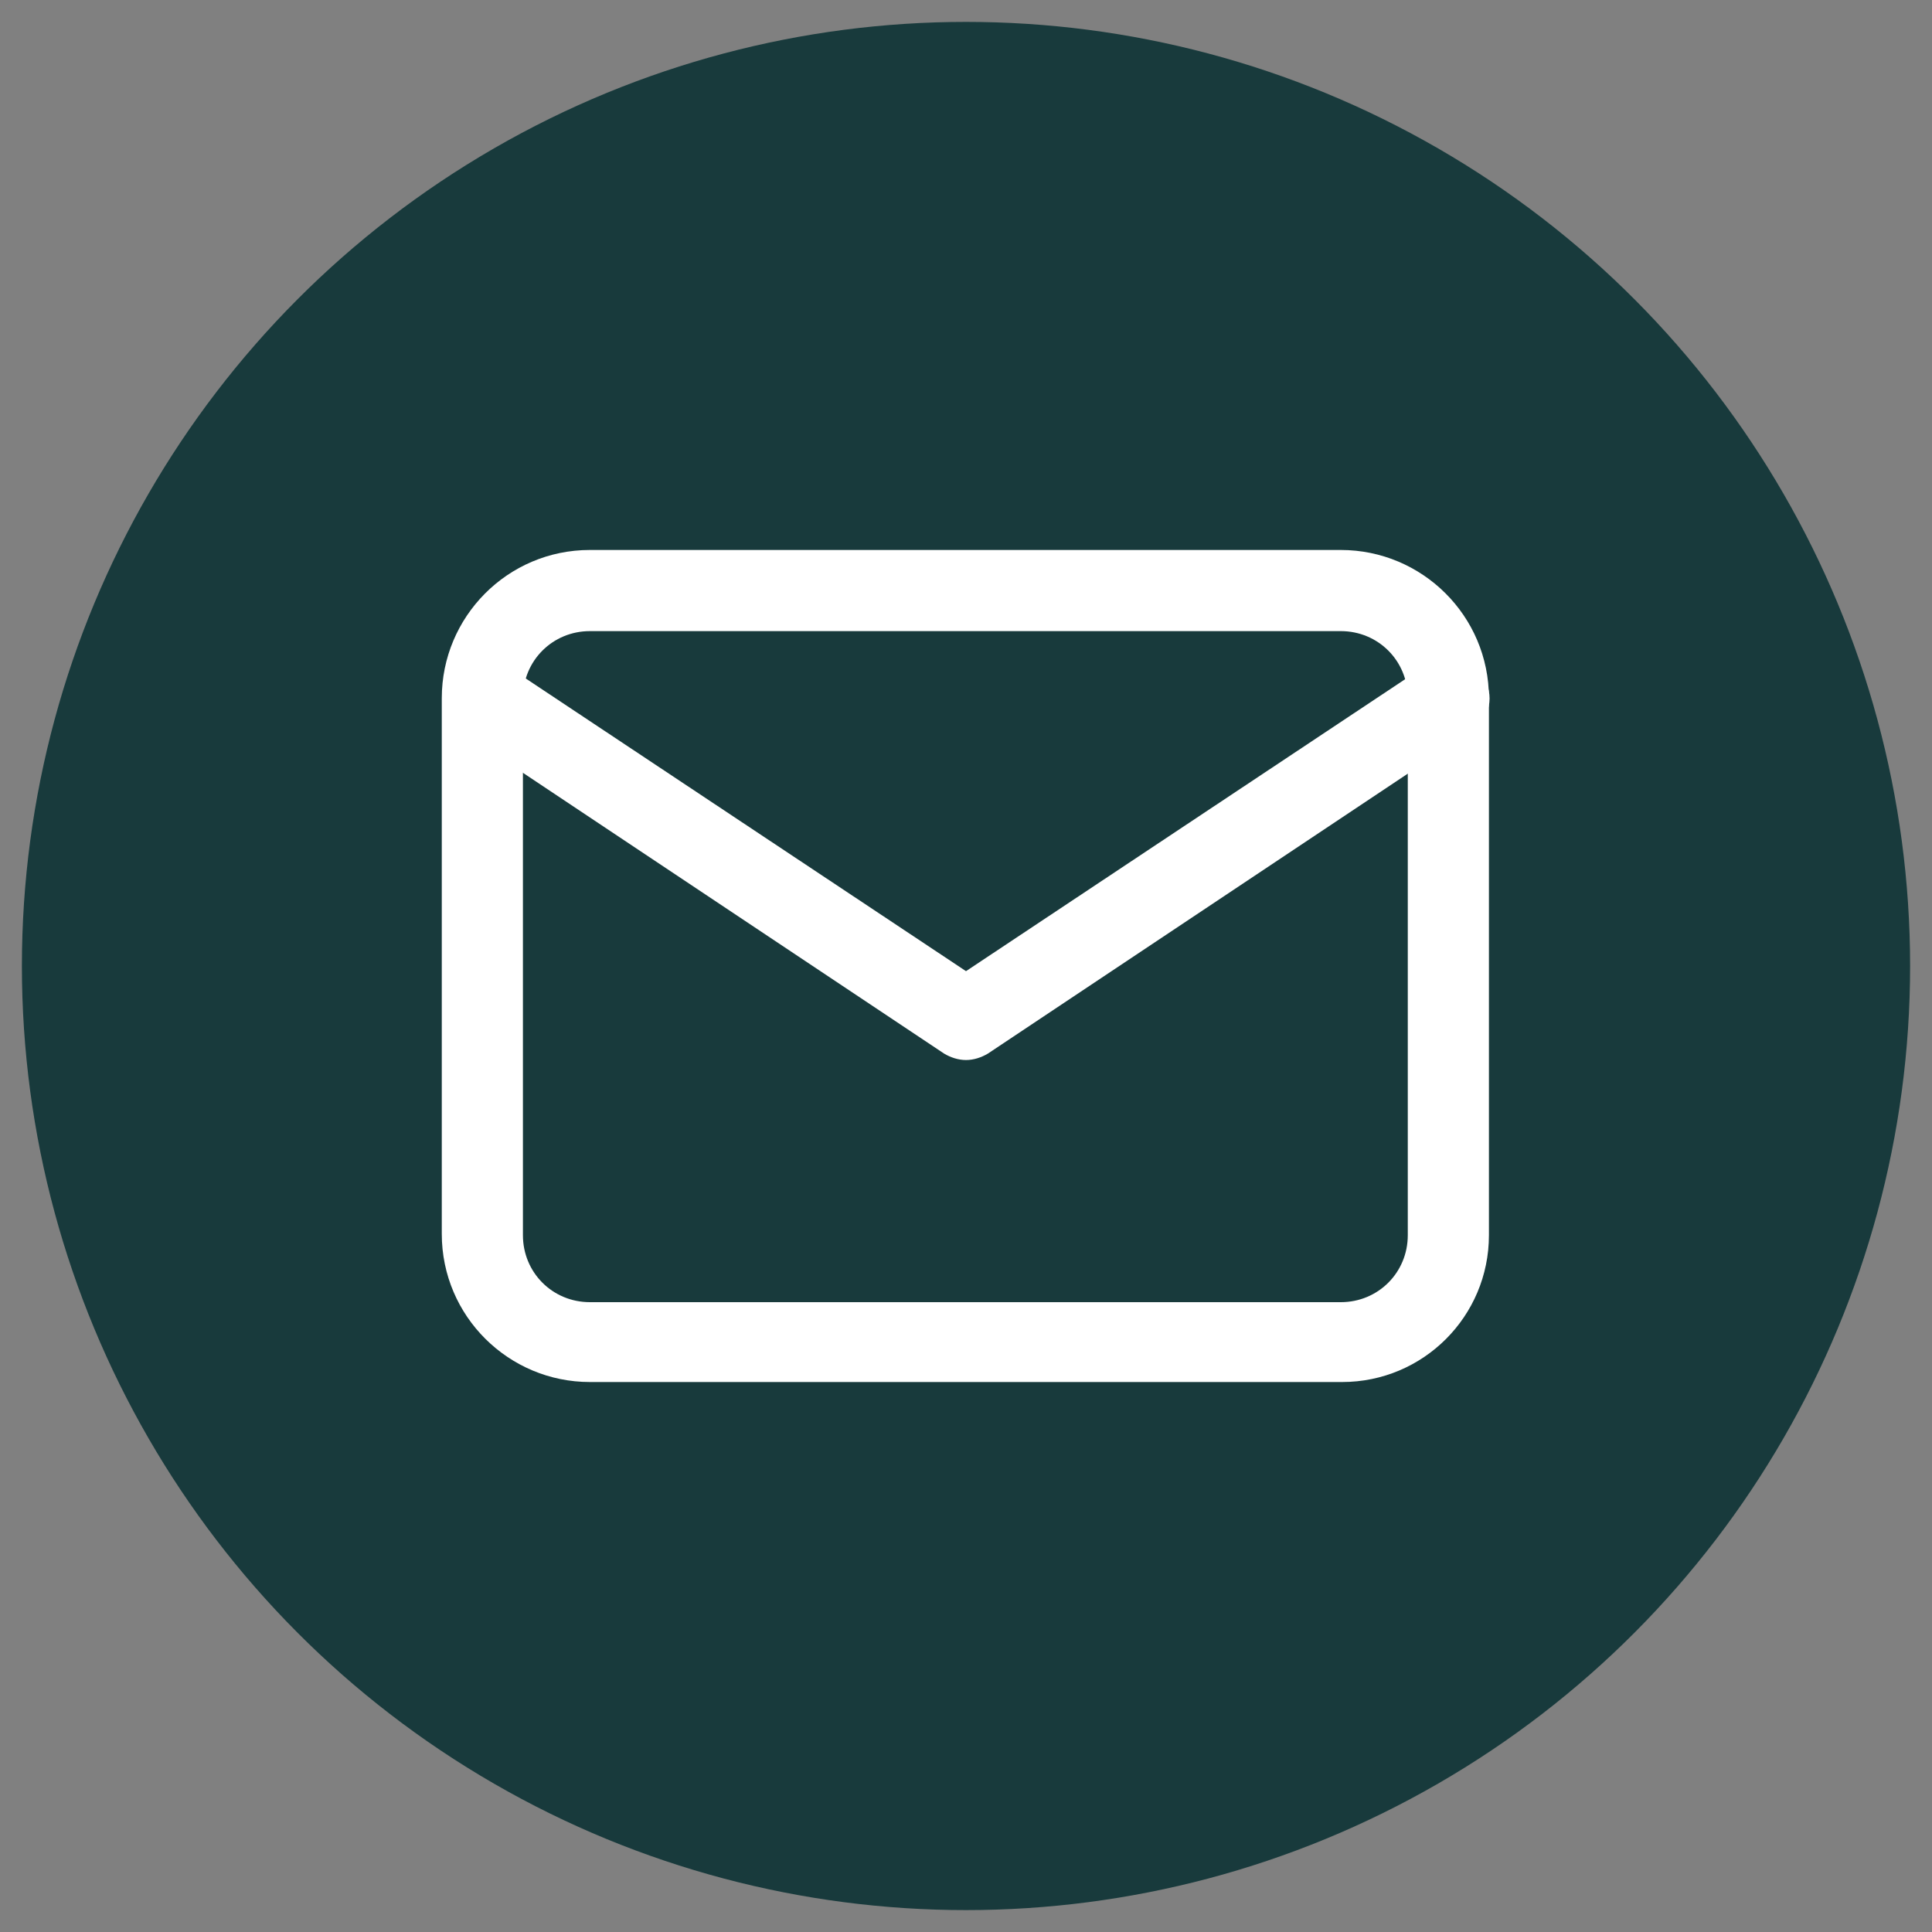
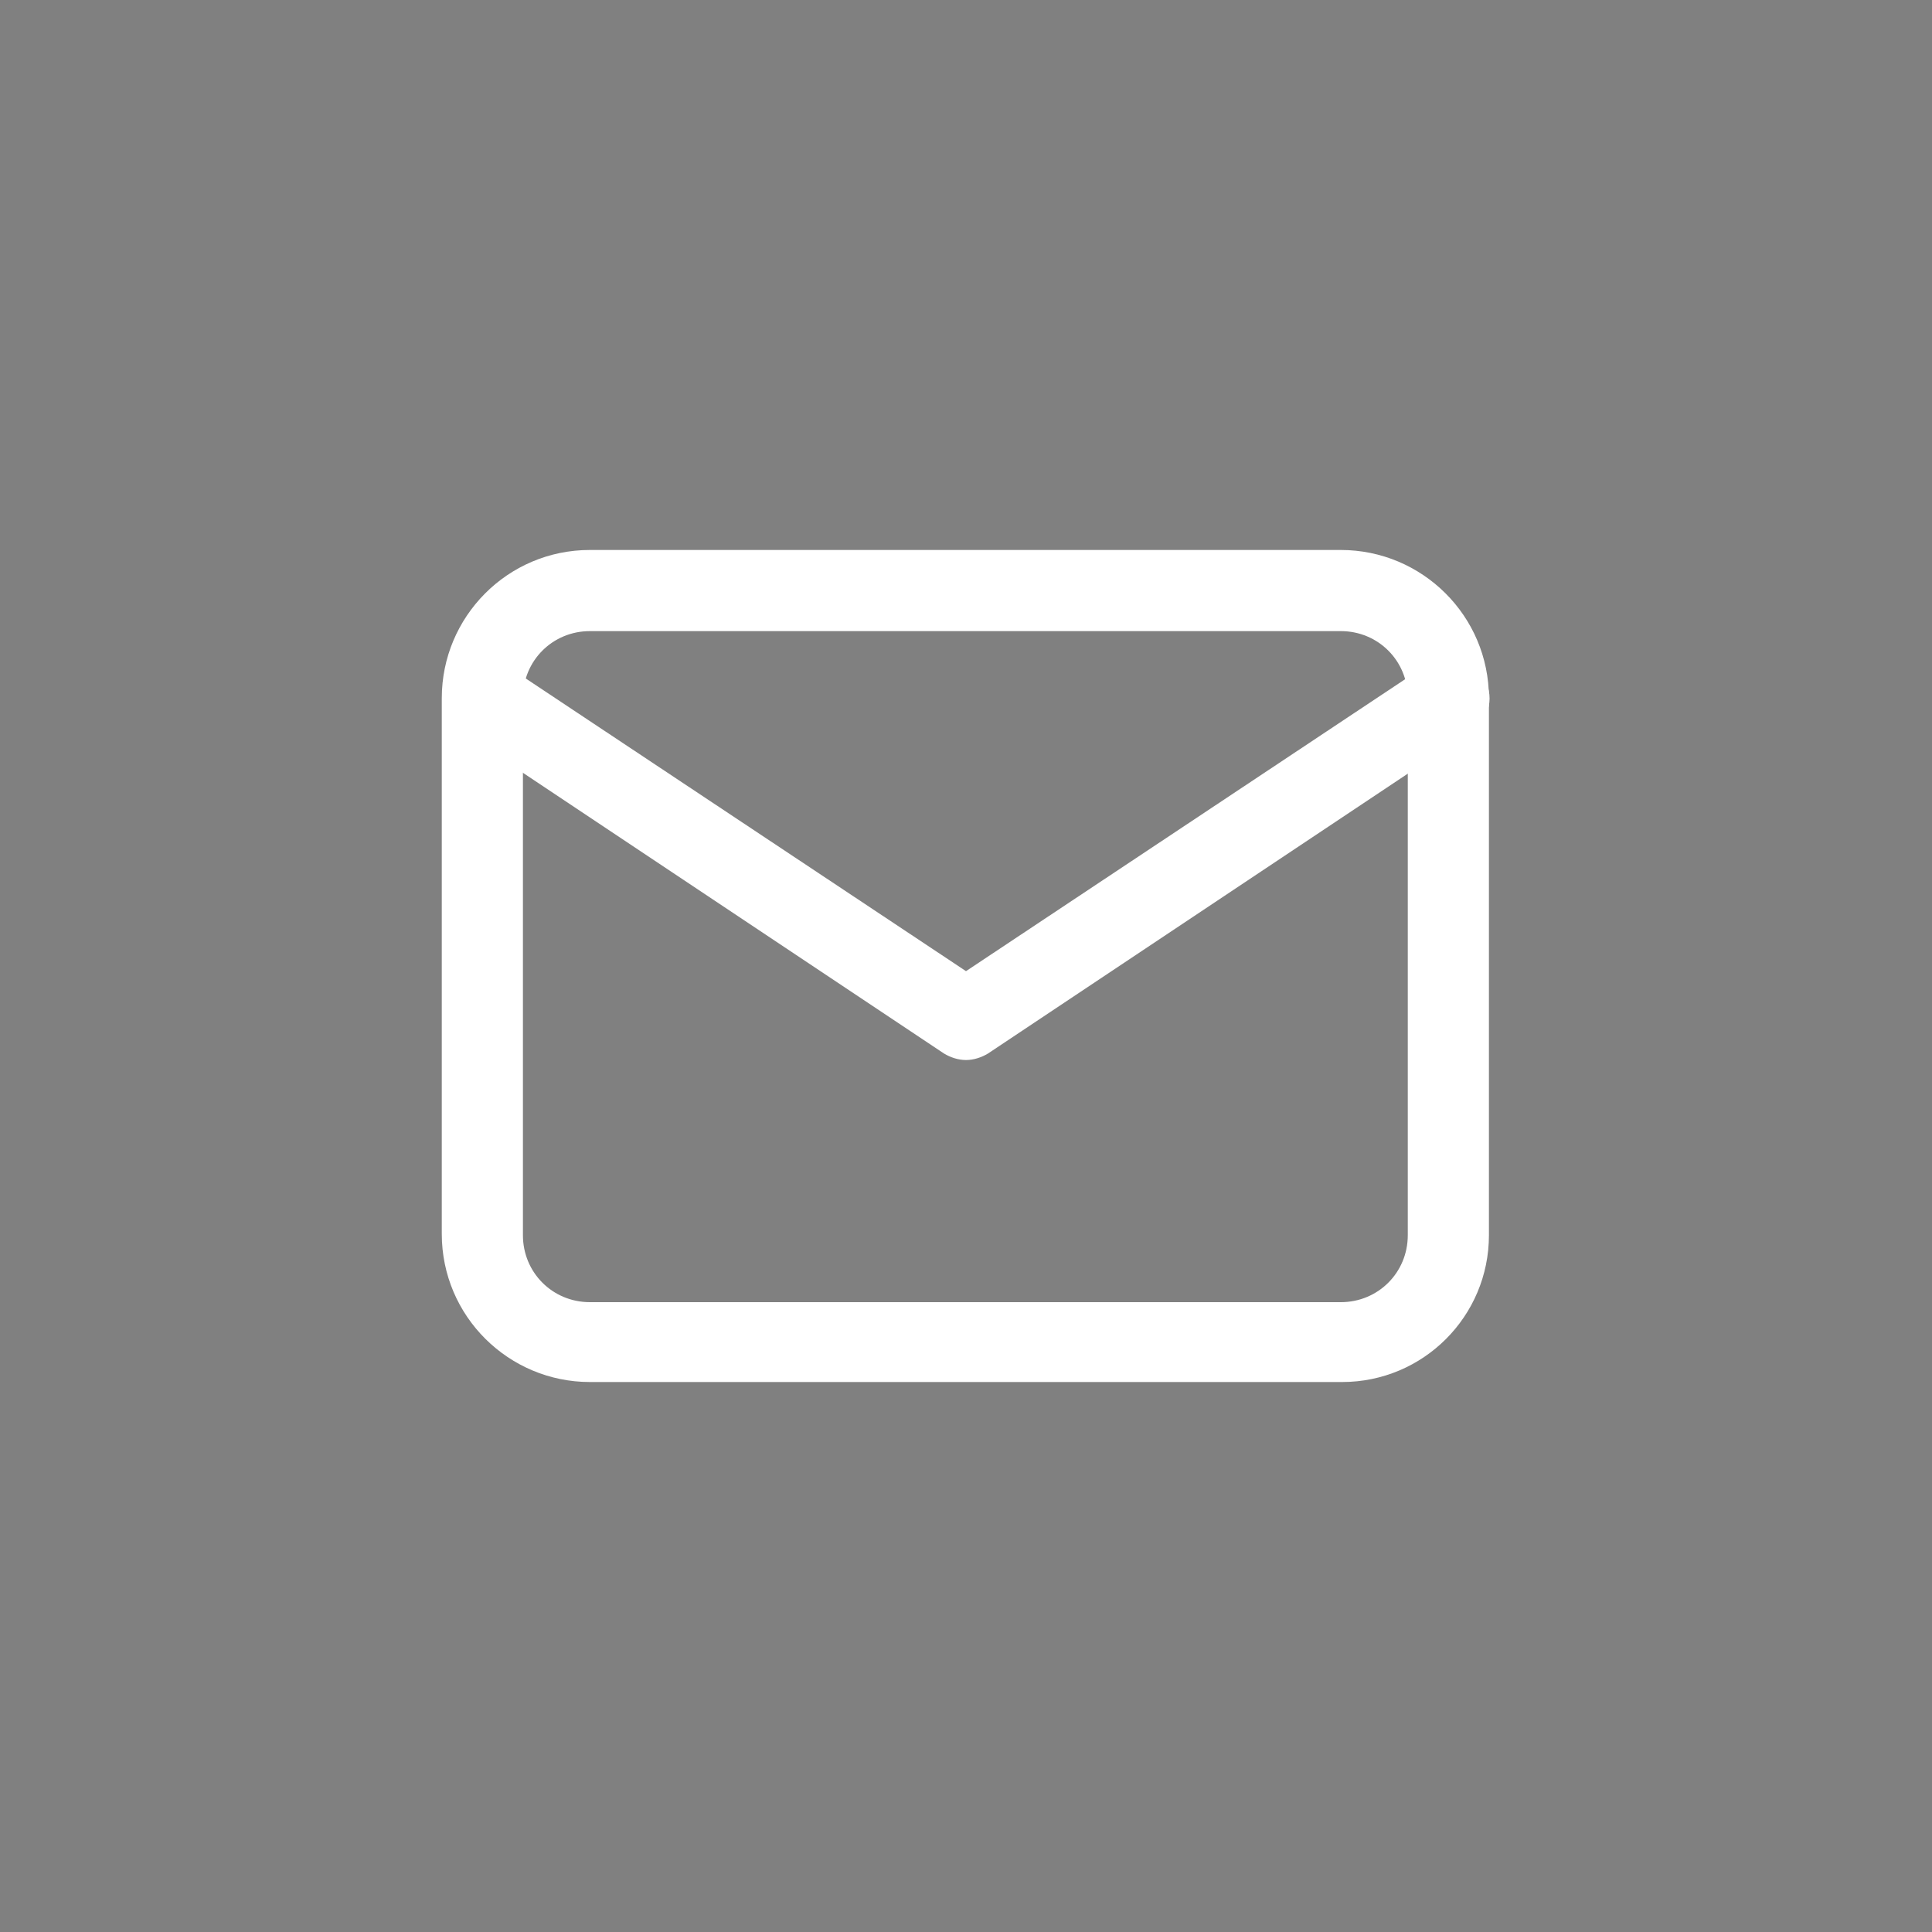
<svg xmlns="http://www.w3.org/2000/svg" version="1.1" id="Ebene_1" x="0px" y="0px" viewBox="0 0 150 150" style="enable-background:new 0 0 150 150;" xml:space="preserve">
  <rect x="0" y="0" width="150" height="150" fill="#808080" stroke="none" />
  <style type="text/css">
	.st0{fill:#183A3C;}
	.st1{fill:none;}
	.st2{fill:#FFFFFF;}
</style>
  <g>
-     <circle class="st0" cx="75" cy="75" r="73.3" />
-   </g>
+     </g>
  <g>
    <path class="st1" d="M25,25h100v100H25V25z" />
    <path class="st2" d="M104.2,107.3H45.8c-6.3,0-11.5-5.1-11.5-11.5V54.2c0-6.3,5.1-11.5,11.5-11.5h58.3c6.3,0,11.5,5.1,11.5,11.5   v41.7C115.6,102.2,110.5,107.3,104.2,107.3z M45.8,49c-2.9,0-5.2,2.3-5.2,5.2v41.7c0,2.9,2.3,5.2,5.2,5.2h58.3   c2.9,0,5.2-2.3,5.2-5.2V54.2c0-2.9-2.3-5.2-5.2-5.2H45.8z" />
    <path class="st2" d="M75,82.3c-0.6,0-1.2-0.2-1.7-0.5l-37.5-25c-1.4-1-1.8-2.9-0.9-4.3c1-1.4,2.9-1.8,4.3-0.9L75,75.4l35.8-23.8   c1.4-1,3.4-0.6,4.3,0.9c1,1.4,0.6,3.4-0.9,4.3l-37.5,25C76.2,82.1,75.6,82.3,75,82.3z" />
  </g>
</svg>